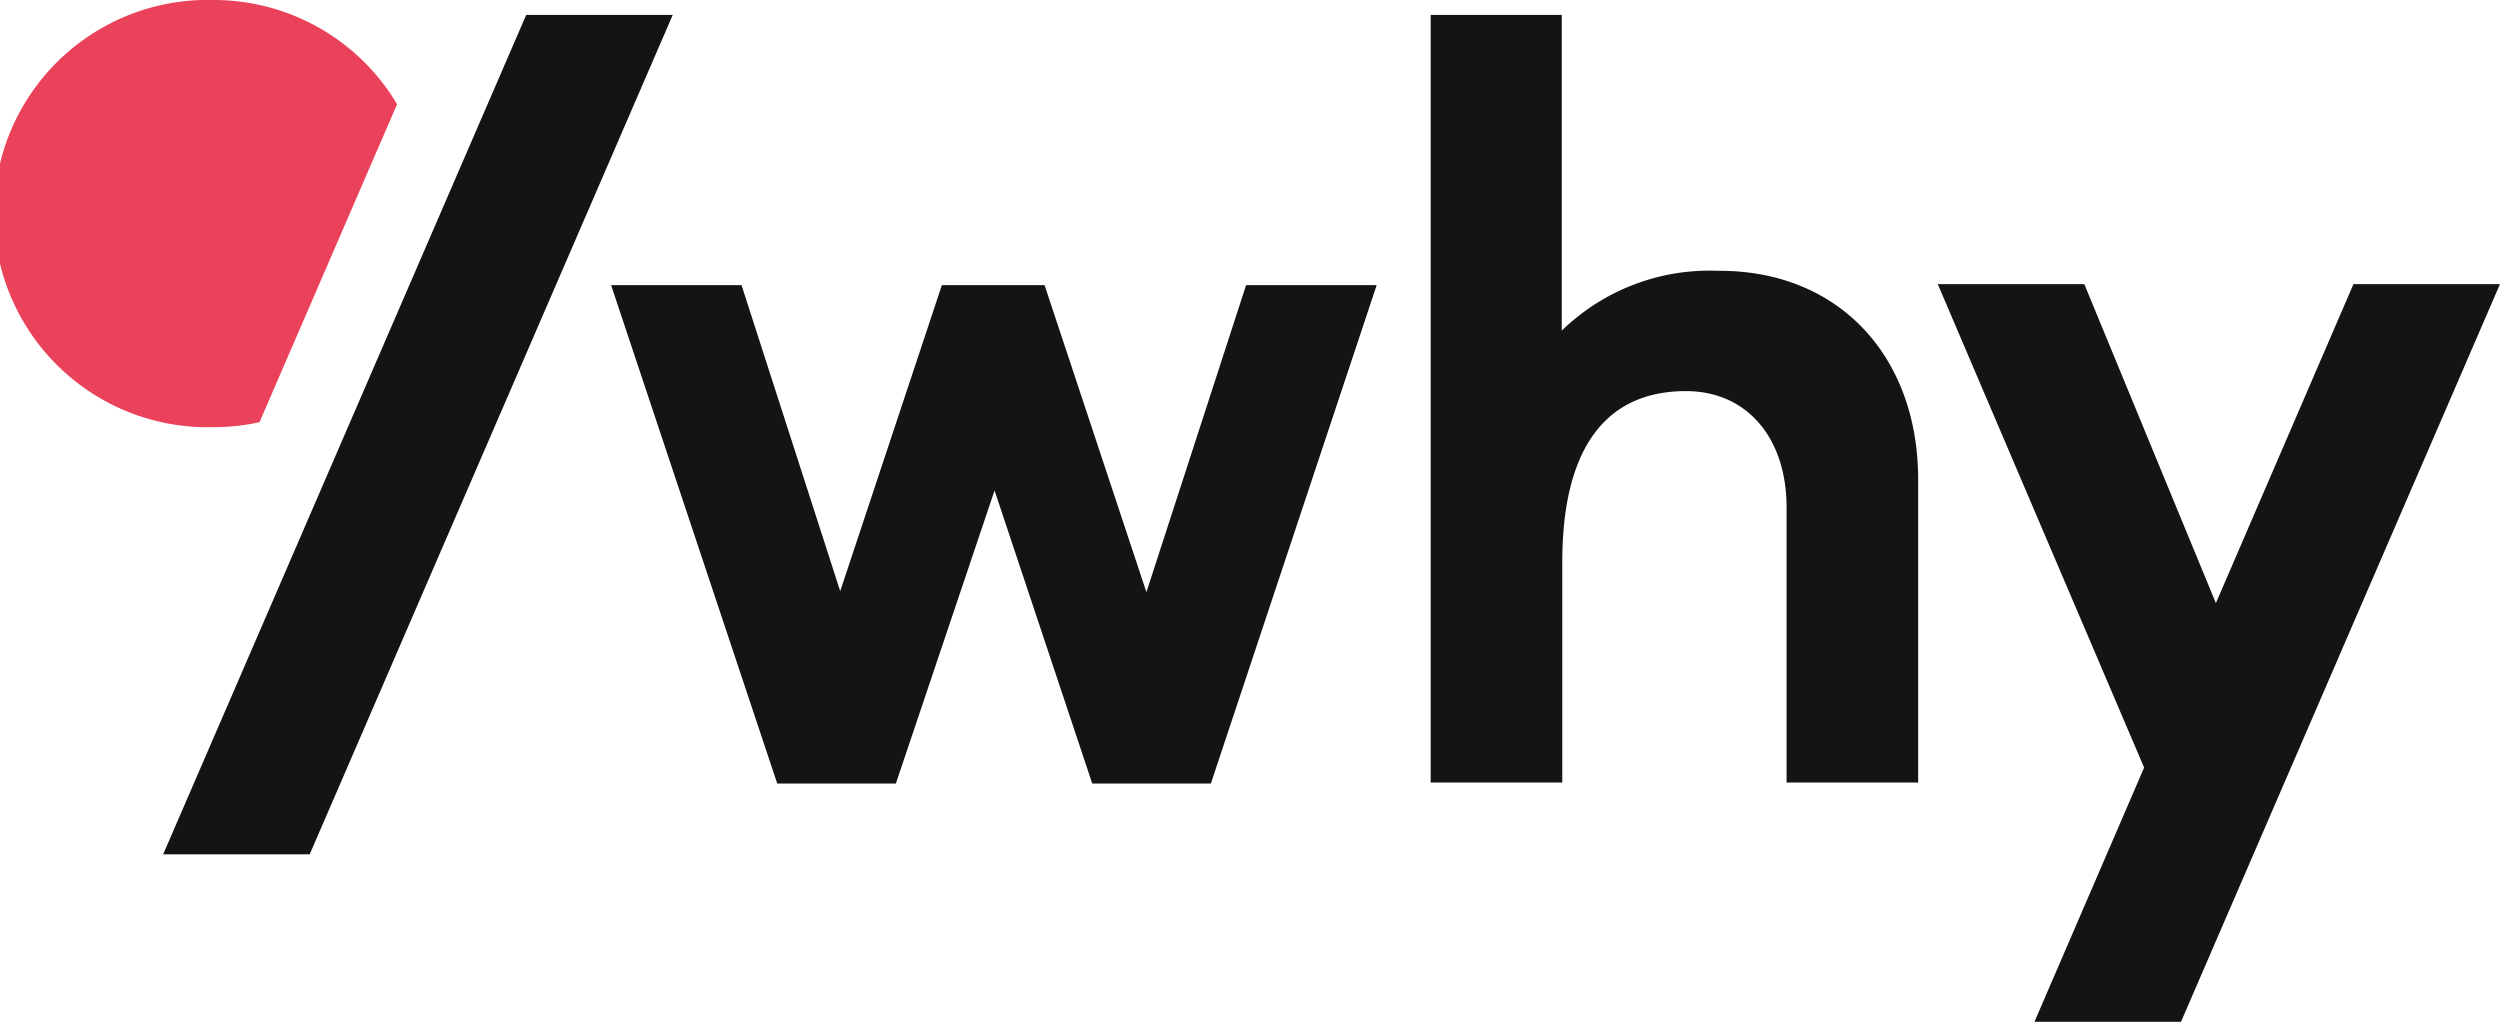
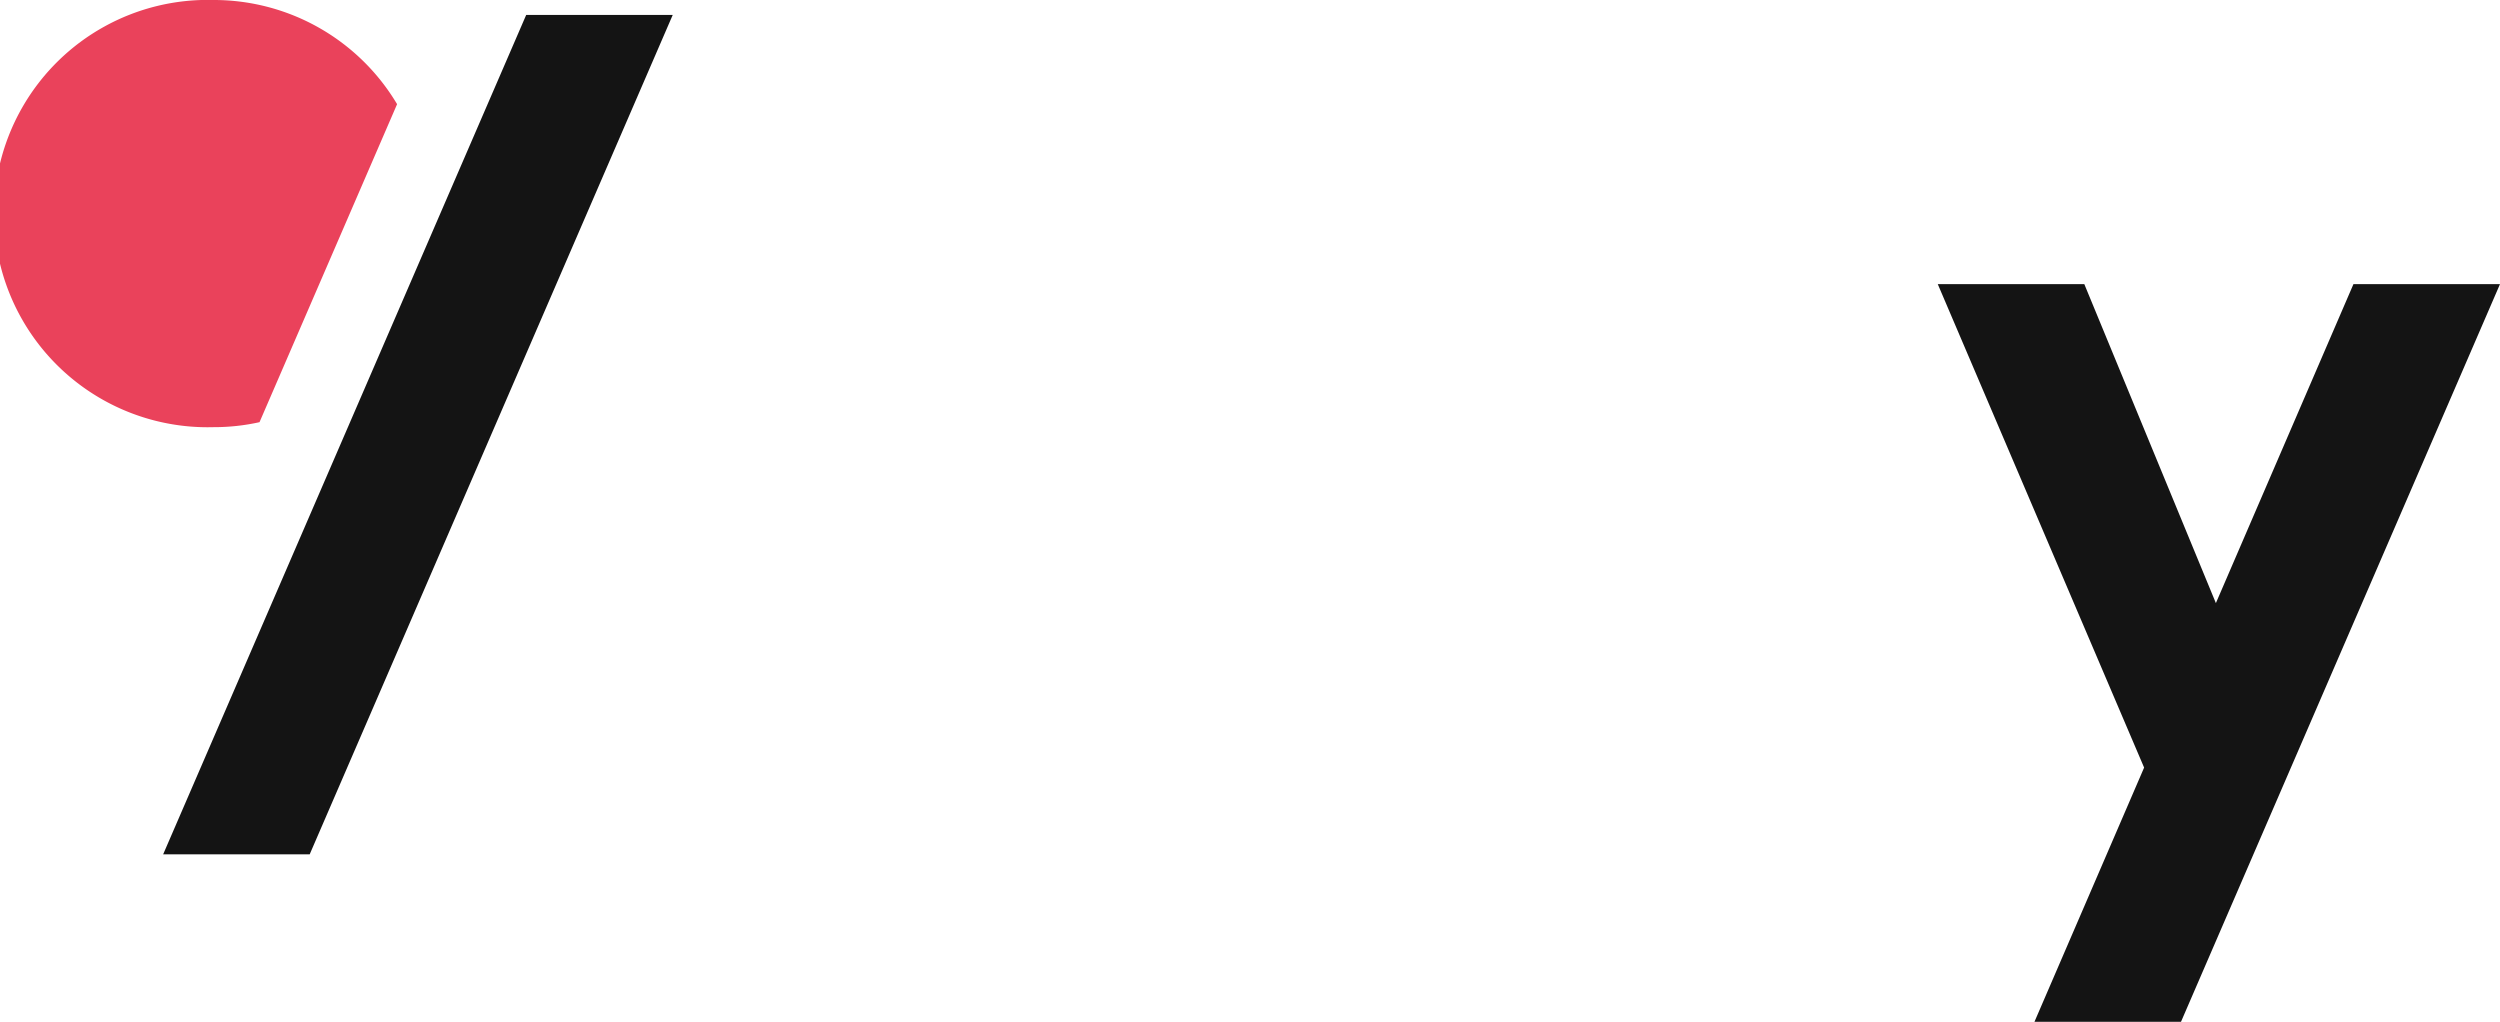
<svg xmlns="http://www.w3.org/2000/svg" viewBox="0 0 150.47 61.5">
  <defs>
    <style>.cls-1{fill:#ea425b;}.cls-2{fill:#141414;}</style>
  </defs>
  <g id="Ebene_2" data-name="Ebene 2">
    <g id="Content">
      <path class="cls-1" d="M12.86,0a12.86,12.86,0,1,0,0,25.71,12.62,12.62,0,0,0,2.76-.3L23.9,6.27A12.84,12.84,0,0,0,12.86,0Z" />
      <polygon class="cls-2" points="40.49 0.9 18.64 51.42 9.82 51.42 31.67 0.9 40.49 0.9" />
-       <path class="cls-2" d="M115.45,28.86V47.1h-7.92V30.54c0-4.2-2.4-7-6.06-7-4.5,0-7.44,3-7.44,10.32V47.1H86.11V.9H94v19a12.75,12.75,0,0,1,9.42-3.6C110.65,16.26,115.45,21.42,115.45,28.86Z" />
-       <path class="cls-2" d="M72.88,47.16H65.74L59.86,29.52,53.92,47.16H46.78l-10-30h7.85l5.94,18.42,6.12-18.42h6.18L69,35.64,75,17.16h7.86Z" />
      <path class="cls-2" d="M131.27,61.5h-8.82l6.6-15.3L116.63,17.1h8.82l7.92,19.2,8.28-19.2h8.82Z" />
    </g>
  </g>
</svg>